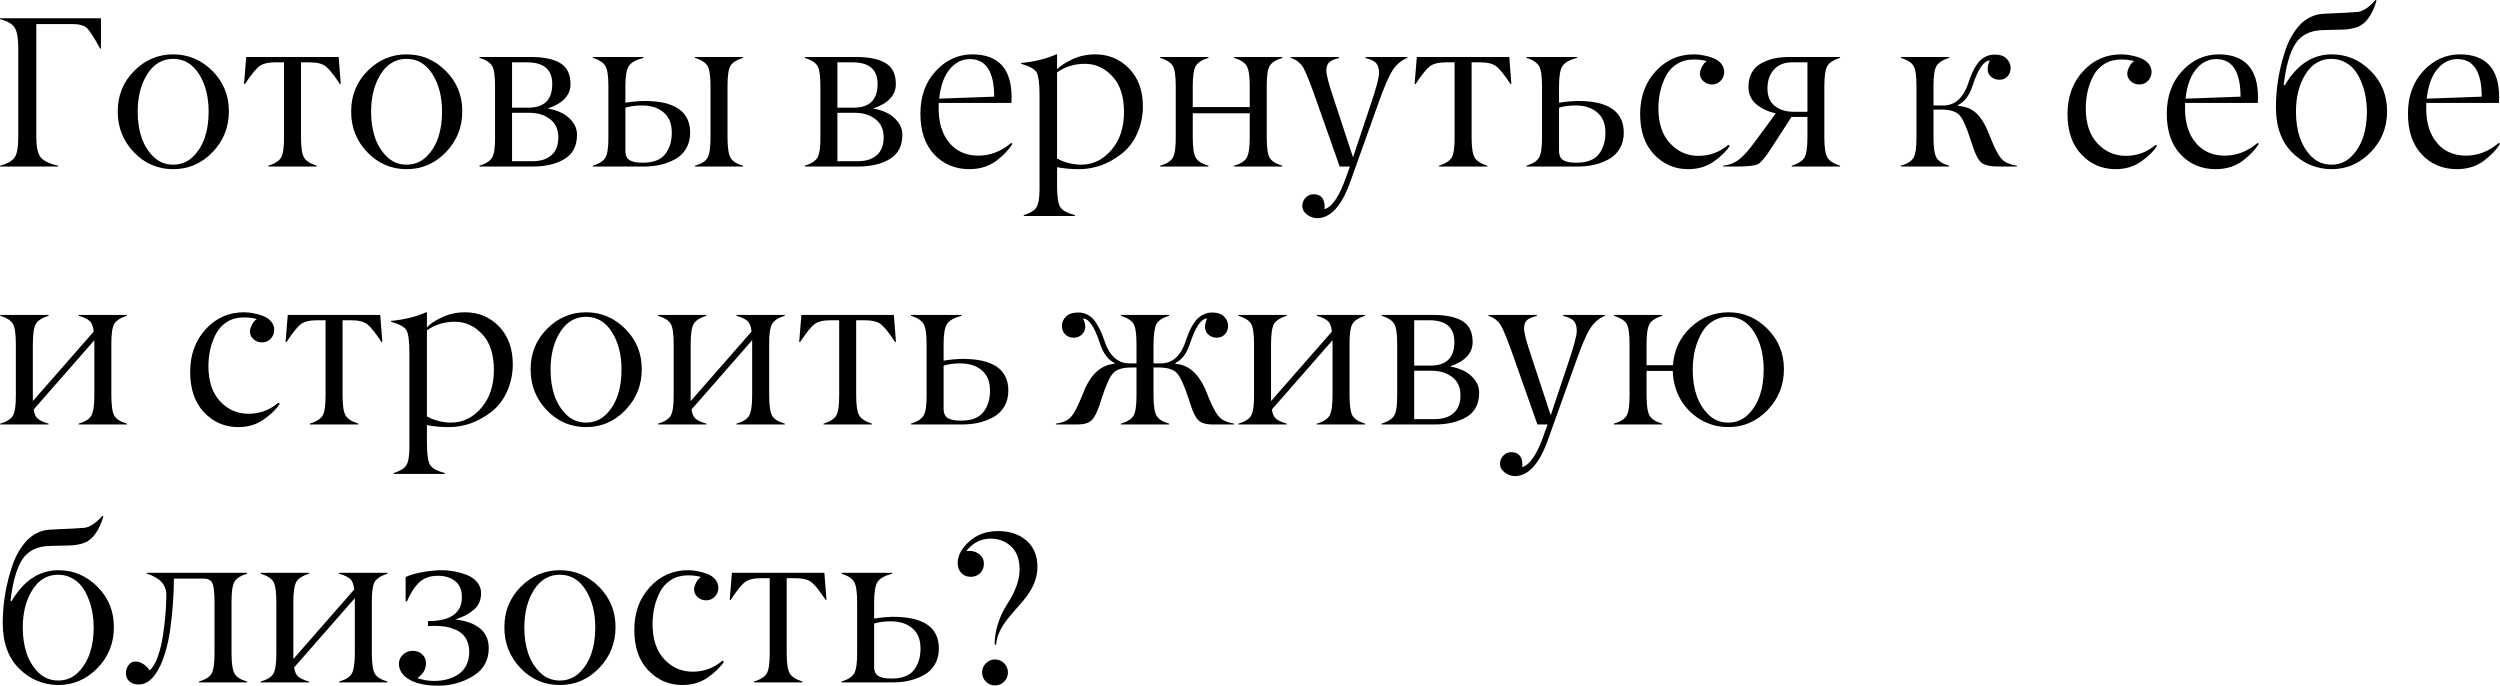
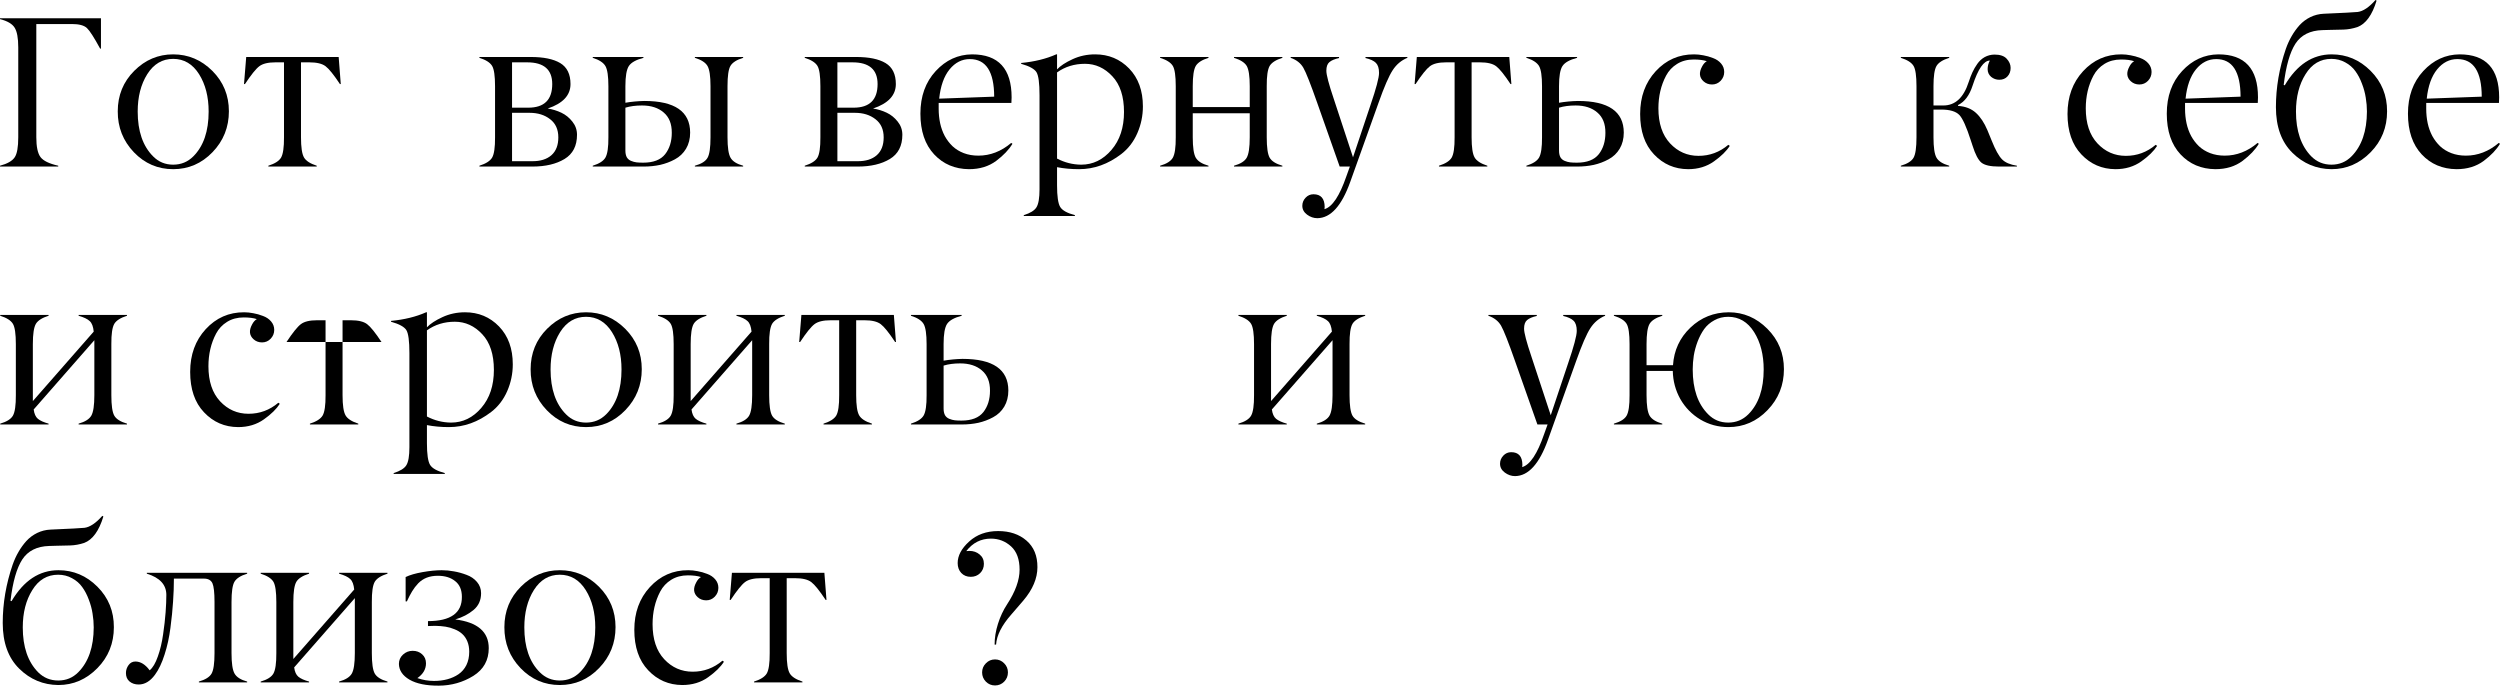
<svg xmlns="http://www.w3.org/2000/svg" viewBox="0 0 465.254 127.602" fill="none">
  <path d="M10.84 30.84V30.996H0V30.84C1.367 30.475 2.279 29.954 2.734 29.277C3.177 28.626 3.398 27.383 3.398 25.547V8.828C3.398 7.083 3.171 5.853 2.715 5.137C2.272 4.434 1.367 3.906 0 3.555V3.398H18.789V9.043H18.633C17.5 6.96 16.68 5.684 16.172 5.215C15.638 4.72 14.714 4.473 13.398 4.473H6.758V25.547C6.758 27.305 7.018 28.535 7.539 29.238C8.06 29.928 9.16 30.462 10.84 30.84Z" fill="black" />
  <path d="M28.496 29.102C29.512 30.13 30.755 30.645 32.226 30.645C33.698 30.645 34.948 30.13 35.976 29.102C37.878 27.201 38.828 24.421 38.828 20.762C38.828 18.014 38.236 15.697 37.051 13.809C35.853 11.908 34.245 10.957 32.226 10.957C30.208 10.957 28.6 11.908 27.402 13.809C26.217 15.697 25.625 18.014 25.625 20.762C25.625 24.408 26.582 27.188 28.496 29.102ZM42.598 20.703C42.598 23.672 41.582 26.211 39.551 28.32C37.52 30.43 35.078 31.484 32.226 31.484C29.375 31.484 26.94 30.436 24.922 28.34C22.904 26.23 21.901 23.691 21.914 20.723C21.914 17.741 22.936 15.228 24.98 13.184C27.025 11.139 29.44 10.117 32.226 10.117C35.026 10.117 37.454 11.139 39.512 13.184C41.569 15.241 42.598 17.747 42.598 20.703Z" fill="black" />
  <path d="M57.578 11.602H56.016V25.547C56.016 27.422 56.205 28.678 56.582 29.316C56.947 29.941 57.734 30.449 58.945 30.84V30.996H49.941V30.84C51.139 30.462 51.927 29.961 52.305 29.336C52.682 28.685 52.865 27.422 52.852 25.547V11.602H51.25C49.896 11.602 48.9 11.842 48.262 12.324C47.624 12.806 46.732 13.913 45.586 15.645H45.41L45.82 10.605H63.027L63.418 15.645H63.262C62.116 13.913 61.224 12.806 60.586 12.324C59.948 11.842 58.945 11.602 57.578 11.602Z" fill="black" />
-   <path d="M71.934 29.102C72.949 30.13 74.193 30.645 75.664 30.645C77.135 30.645 78.386 30.13 79.414 29.102C81.315 27.201 82.266 24.421 82.266 20.762C82.266 18.014 81.673 15.697 80.488 13.809C79.29 11.908 77.682 10.957 75.664 10.957C73.646 10.957 72.038 11.908 70.84 13.809C69.655 15.697 69.062 18.014 69.062 20.762C69.062 24.408 70.019 27.188 71.934 29.102ZM86.035 20.703C86.035 23.672 85.02 26.211 82.988 28.32C80.957 30.43 78.516 31.484 75.664 31.484C72.812 31.484 70.378 30.436 68.359 28.34C66.341 26.23 65.338 23.691 65.352 20.723C65.352 17.741 66.374 15.228 68.418 13.184C70.462 11.139 72.878 10.117 75.664 10.117C78.463 10.117 80.892 11.139 82.949 13.184C85.007 15.241 86.035 17.747 86.035 20.703Z" fill="black" />
  <path d="M99.102 30.996H89.219V30.84C90.417 30.462 91.205 29.961 91.582 29.336C91.96 28.685 92.142 27.422 92.129 25.547V16.035C92.129 14.134 91.947 12.878 91.582 12.266C91.205 11.641 90.417 11.139 89.219 10.762V10.605H98.77C101.165 10.605 102.995 10.983 104.258 11.738C105.534 12.507 106.172 13.809 106.172 15.645C106.172 17.728 104.759 19.245 101.934 20.195C102.832 20.339 103.678 20.599 104.473 20.977C105.267 21.354 105.95 21.908 106.523 22.637C107.096 23.353 107.383 24.167 107.383 25.078C107.383 27.148 106.608 28.652 105.059 29.59C103.509 30.527 101.524 30.996 99.102 30.996ZM95.293 11.602V20.039H98.301C101.283 20.039 102.773 18.574 102.773 15.645C102.773 12.949 101.217 11.602 98.105 11.602H95.293ZM95.293 20.996V30H99.023C100.56 30.013 101.758 29.642 102.617 28.887C103.477 28.132 103.906 27.025 103.906 25.566C103.906 24.095 103.399 22.969 102.383 22.187C101.367 21.393 100.098 20.996 98.574 20.996H95.293Z" fill="black" />
  <path d="M132.227 25.547V16.035C132.227 14.16 132.038 12.904 131.66 12.266C131.283 11.628 130.501 11.126 129.316 10.762V10.605H138.301V10.762C137.103 11.126 136.315 11.628 135.938 12.266C135.573 12.878 135.391 14.134 135.391 16.035V25.547C135.391 27.435 135.58 28.704 135.957 29.355C136.335 30.02 137.116 30.514 138.301 30.84V30.996H129.316V30.84C130.514 30.514 131.302 30.02 131.68 29.355C132.044 28.718 132.227 27.448 132.227 25.547ZM119.785 30.996H110.312V30.84C111.524 30.462 112.311 29.954 112.676 29.316C113.053 28.652 113.236 27.396 113.223 25.547V16.035C113.223 14.186 113.04 12.943 112.676 12.305C112.298 11.654 111.511 11.139 110.312 10.762V10.605H119.746V10.762C118.366 11.126 117.461 11.634 117.031 12.285C116.602 12.936 116.387 14.186 116.387 16.035V19.121C117.533 18.926 118.704 18.815 119.902 18.789C125.579 18.789 128.425 20.749 128.438 24.668C128.438 25.814 128.184 26.816 127.676 27.676C127.168 28.522 126.478 29.18 125.606 29.648C124.746 30.117 123.828 30.462 122.852 30.684C121.888 30.892 120.866 30.996 119.785 30.996ZM125.02 24.727C125.033 23.06 124.531 21.797 123.516 20.938C122.513 20.065 121.165 19.629 119.473 19.629C118.301 19.629 117.272 19.766 116.387 20.039V28.027C116.387 28.522 116.471 28.932 116.641 29.258C116.823 29.57 117.09 29.798 117.441 29.941C117.793 30.085 118.132 30.176 118.457 30.215C118.796 30.254 119.212 30.273 119.707 30.273C121.595 30.273 122.956 29.746 123.789 28.691C124.609 27.637 125.02 26.315 125.02 24.727Z" fill="black" />
  <path d="M159.649 30.996H149.766V30.84C150.964 30.462 151.751 29.961 152.129 29.336C152.507 28.685 152.689 27.422 152.676 25.547V16.035C152.676 14.134 152.494 12.878 152.129 12.266C151.751 11.641 150.964 11.139 149.766 10.762V10.605H159.316C161.712 10.605 163.542 10.983 164.805 11.738C166.081 12.507 166.719 13.809 166.719 15.645C166.719 17.728 165.306 19.245 162.481 20.195C163.379 20.339 164.225 20.599 165.019 20.977C165.814 21.354 166.497 21.908 167.07 22.637C167.643 23.353 167.93 24.167 167.93 25.078C167.93 27.148 167.155 28.652 165.605 29.59C164.056 30.527 162.07 30.996 159.649 30.996ZM155.84 11.602V20.039H158.848C161.829 20.039 163.32 18.574 163.32 15.645C163.32 12.949 161.764 11.602 158.652 11.602H155.84ZM155.84 20.996V30H159.57C161.107 30.013 162.305 29.642 163.164 28.887C164.023 28.132 164.453 27.025 164.453 25.566C164.453 24.095 163.945 22.969 162.93 22.187C161.914 21.393 160.645 20.996 159.121 20.996H155.84Z" fill="black" />
  <path d="M180.488 10.996C179.017 10.996 177.76 11.634 176.719 12.91C175.677 14.186 175.033 16.003 174.785 18.359L185.02 17.988C185.006 13.327 183.496 10.996 180.488 10.996ZM188.223 19.16H174.688V20.234C174.688 21.172 174.779 22.07 174.961 22.93C175.143 23.776 175.43 24.57 175.82 25.313C176.224 26.042 176.712 26.68 177.285 27.227C177.858 27.76 178.548 28.184 179.355 28.496C180.176 28.809 181.081 28.965 182.07 28.965C184.284 28.965 186.322 28.177 188.184 26.602L188.418 26.758C187.767 27.852 186.758 28.913 185.391 29.941C184.01 30.97 182.324 31.484 180.332 31.484C177.702 31.458 175.54 30.54 173.848 28.731C172.142 26.908 171.289 24.382 171.289 21.152C171.289 17.923 172.24 15.28 174.141 13.223C176.029 11.178 178.281 10.143 180.898 10.117C185.807 10.117 188.262 12.786 188.262 18.125C188.262 18.398 188.249 18.743 188.223 19.16Z" fill="black" />
  <path d="M207.012 14.199C205.567 12.65 203.867 11.875 201.914 11.875C199.948 11.875 198.216 12.409 196.719 13.477V29.512C198.138 30.254 199.635 30.632 201.211 30.645C203.398 30.645 205.273 29.733 206.836 27.91C208.399 26.1 209.18 23.743 209.18 20.84C209.18 17.949 208.457 15.736 207.012 14.199ZM196.719 31.113V34.473C196.719 36.53 196.914 37.878 197.305 38.516C197.695 39.154 198.607 39.662 200.039 40.039V40.195H190.527V40.039C191.738 39.662 192.526 39.173 192.891 38.574C193.268 37.962 193.457 36.849 193.457 35.234V17.715C193.457 15.475 193.268 14.049 192.891 13.437C192.513 12.826 191.562 12.305 190.039 11.875V11.719C192.513 11.484 194.688 10.951 196.563 10.117H196.719V12.91C197.344 12.246 198.307 11.615 199.609 11.016C200.898 10.417 202.298 10.117 203.809 10.117C206.322 10.117 208.431 10.996 210.137 12.754C211.842 14.525 212.695 16.875 212.695 19.805C212.695 21.536 212.35 23.197 211.66 24.785C210.97 26.374 209.974 27.669 208.672 28.672C206.224 30.547 203.607 31.484 200.82 31.484C199.362 31.484 197.995 31.361 196.719 31.113Z" fill="black" />
  <path d="M232.578 25.547V21.074H221.973V25.547C221.973 27.435 222.161 28.704 222.539 29.355C222.917 30.007 223.704 30.501 224.902 30.84V30.996H215.899V30.84C217.109 30.488 217.897 29.993 218.262 29.355C218.639 28.691 218.822 27.422 218.809 25.547V16.035C218.809 14.134 218.626 12.878 218.262 12.266C217.884 11.641 217.096 11.139 215.899 10.762V10.605H224.902V10.762C223.704 11.139 222.917 11.641 222.539 12.266C222.161 12.904 221.973 14.16 221.973 16.035V19.922H232.578V16.035C232.578 14.16 232.389 12.904 232.012 12.266C231.634 11.641 230.846 11.139 229.649 10.762V10.605H238.652V10.762C237.454 11.139 236.667 11.641 236.289 12.266C235.911 12.917 235.729 14.173 235.742 16.035V25.547C235.742 27.448 235.924 28.718 236.289 29.355C236.654 29.993 237.441 30.488 238.652 30.84V30.996H229.649V30.84C230.846 30.501 231.634 30.007 232.012 29.355C232.389 28.704 232.578 27.435 232.578 25.547Z" fill="black" />
  <path d="M240.195 10.762V10.605H249.199V10.801C248.379 10.983 247.78 11.237 247.402 11.563C247.025 11.875 246.836 12.409 246.836 13.164C246.836 13.932 247.292 15.664 248.203 18.359L251.797 29.277L255.04 19.59C256.107 16.465 256.642 14.46 256.642 13.574C256.642 12.715 256.444 12.09 256.055 11.699C255.665 11.309 255.02 11.009 254.121 10.801V10.605H261.914V10.762C260.782 11.23 259.87 11.999 259.18 13.066C258.476 14.134 257.591 16.178 256.524 19.199L251.29 33.828C249.687 38.32 247.643 40.58 245.156 40.606C244.479 40.606 243.841 40.384 243.242 39.941C242.656 39.499 242.363 38.952 242.363 38.301C242.363 37.728 242.565 37.227 242.969 36.797C243.372 36.367 243.861 36.152 244.434 36.152C245.814 36.152 246.51 36.94 246.523 38.516C246.523 38.659 246.51 38.795 246.484 38.926C247.943 38.509 249.303 36.465 250.567 32.793L251.212 30.996H249.316L245.156 19.199C243.919 15.671 243.053 13.477 242.559 12.617C242.064 11.758 241.276 11.139 240.195 10.762Z" fill="black" />
  <path d="M275.429 11.602H273.868V25.547C273.868 27.422 274.055 28.678 274.435 29.316C274.797 29.941 275.587 30.449 276.796 30.84V30.996H267.793V30.84C268.99 30.462 269.78 29.961 270.157 29.336C270.534 28.685 270.717 27.422 270.704 25.547V11.602H269.103C267.748 11.602 266.751 11.842 266.114 12.324C265.475 12.806 264.583 13.913 263.438 15.645H263.261L263.673 10.605H280.879L281.269 15.645H281.114C279.967 13.913 279.075 12.806 278.438 12.324C277.801 11.842 276.796 11.602 275.429 11.602Z" fill="black" />
  <path d="M293.535 30.996H284.062V30.84C285.274 30.462 286.061 29.954 286.426 29.316C286.803 28.652 286.986 27.396 286.973 25.547V16.035C286.973 14.186 286.791 12.943 286.426 12.305C286.049 11.654 285.262 11.139 284.062 10.762V10.605H293.497V10.762C292.115 11.126 291.211 11.634 290.781 12.285C290.351 12.936 290.137 14.186 290.137 16.035V19.121C291.283 18.926 292.455 18.815 293.652 18.789C299.329 18.789 302.175 20.749 302.188 24.668C302.188 25.814 301.933 26.816 301.426 27.676C300.918 28.522 300.229 29.18 299.357 29.648C298.497 30.117 297.578 30.462 296.601 30.684C295.639 30.892 294.617 30.996 293.535 30.996ZM298.769 24.727C298.782 23.06 298.282 21.797 297.265 20.938C296.263 20.065 294.917 19.629 293.222 19.629C292.051 19.629 291.021 19.766 290.137 20.039V28.027C290.137 28.522 290.221 28.932 290.391 29.258C290.574 29.57 290.839 29.798 291.191 29.941C291.543 30.085 291.881 30.176 292.208 30.215C292.545 30.254 292.963 30.273 293.457 30.273C295.346 30.273 296.706 29.746 297.54 28.691C298.36 27.637 298.769 26.315 298.769 24.727Z" fill="black" />
  <path d="M315.196 11.074C314.024 11.074 312.994 11.348 312.11 11.895C311.223 12.441 310.541 13.171 310.058 14.082C309.576 14.993 309.219 15.957 308.984 16.973C308.749 17.988 308.632 19.049 308.632 20.156C308.632 22.956 309.356 25.13 310.801 26.68C312.247 28.229 314.011 29.004 316.093 29.004C318.177 29.004 320.026 28.32 321.64 26.953L321.915 27.148C321.303 28.112 320.318 29.076 318.964 30.039C317.61 31.003 316.01 31.484 314.161 31.484C311.648 31.471 309.531 30.553 307.812 28.731C306.093 26.921 305.234 24.414 305.234 21.211C305.234 18.008 306.198 15.358 308.125 13.262C310.066 11.152 312.447 10.104 315.273 10.117C315.833 10.117 316.405 10.176 316.992 10.293C317.592 10.397 318.189 10.566 318.789 10.801C319.401 11.022 319.903 11.361 320.293 11.816C320.683 12.272 320.878 12.799 320.878 13.398C320.878 14.023 320.658 14.57 320.216 15.039C319.773 15.495 319.239 15.723 318.614 15.723C317.989 15.723 317.462 15.527 317.032 15.137C316.238 14.421 316.145 13.503 316.757 12.383C316.992 11.927 317.285 11.595 317.637 11.387C317.012 11.178 316.198 11.074 315.196 11.074Z" fill="black" />
-   <path d="M333.828 20.801H336.367V11.602H333.439C332.019 11.615 330.912 12.07 330.118 12.969C329.323 13.854 328.926 15.02 328.926 16.465C328.926 17.884 329.376 18.965 330.273 19.707C331.185 20.436 332.369 20.801 333.828 20.801ZM332.949 10.605H342.441V10.762C341.245 11.139 340.455 11.641 340.078 12.266C339.7 12.904 339.513 14.16 339.513 16.035V25.547C339.513 27.422 339.7 28.678 340.078 29.316C340.442 29.941 341.23 30.449 342.441 30.84V30.996H333.439V30.84C334.635 30.462 335.423 29.961 335.8 29.336C336.177 28.698 336.367 27.435 336.367 25.547V21.758H333.399L329.726 27.441C328.606 29.186 327.767 30.215 327.207 30.527C326.647 30.84 325.26 30.996 323.047 30.996H320.683V30.84C321.348 30.749 321.947 30.593 322.479 30.371C323.014 30.137 323.516 29.811 323.984 29.394C324.453 28.965 324.843 28.568 325.156 28.203C325.468 27.839 325.873 27.331 326.367 26.68L330.468 21.113C329.011 20.775 327.799 20.202 326.837 19.395C325.873 18.587 325.39 17.507 325.39 16.152C325.39 15.111 325.605 14.219 326.035 13.477C326.465 12.721 327.057 12.148 327.812 11.758C328.569 11.354 329.361 11.061 330.195 10.879C331.042 10.697 331.959 10.605 332.949 10.605Z" fill="black" />
  <path d="M356.661 25.547V16.035C356.661 14.134 356.479 12.878 356.114 12.266C355.737 11.641 354.947 11.139 353.75 10.762V10.605H362.753V10.762C361.556 11.139 360.769 11.641 360.392 12.266C360.012 12.904 359.825 14.16 359.825 16.035V19.629H361.661C363.873 19.629 365.449 18.164 366.386 15.234C366.609 14.557 366.836 13.965 367.071 13.457C367.306 12.936 367.611 12.409 367.988 11.875C368.365 11.341 368.822 10.924 369.355 10.625C369.902 10.326 370.509 10.169 371.171 10.156C372.213 10.156 372.968 10.41 373.437 10.918C373.932 11.439 374.18 12.012 374.18 12.637C374.18 13.275 373.985 13.802 373.595 14.219C373.215 14.635 372.708 14.844 372.071 14.844C371.498 14.844 370.989 14.661 370.547 14.297C370.117 13.919 369.902 13.444 369.902 12.871C369.902 12.324 370.039 11.79 370.312 11.27C369.192 11.27 368.125 12.819 367.108 15.918C366.524 17.741 365.619 18.952 364.395 19.551V19.707C365.762 19.798 366.868 20.228 367.715 20.996C368.56 21.764 369.277 22.845 369.864 24.238L370.664 26.191C371.341 27.884 371.978 29.036 372.578 29.648C373.165 30.248 374.09 30.645 375.351 30.84V30.996H371.993C370.417 30.996 369.33 30.749 368.73 30.254C368.145 29.759 367.603 28.724 367.108 27.148L366.778 26.152C365.969 23.626 365.254 22.038 364.63 21.387C363.977 20.723 362.858 20.391 361.269 20.391H359.825V25.547C359.825 27.435 360.012 28.704 360.392 29.355C360.769 30.007 361.556 30.501 362.753 30.84V30.996H353.75V30.84C354.96 30.488 355.749 29.993 356.114 29.355C356.479 28.718 356.661 27.448 356.661 25.547Z" fill="black" />
  <path d="M394.726 11.074C393.554 11.074 392.525 11.348 391.64 11.895C390.756 12.441 390.071 13.171 389.589 14.082C389.109 14.993 388.749 15.957 388.514 16.973C388.282 17.988 388.165 19.049 388.165 20.156C388.165 22.956 388.887 25.13 390.331 26.68C391.778 28.229 393.542 29.004 395.626 29.004C397.707 29.004 399.556 28.32 401.173 26.953L401.445 27.148C400.833 28.112 399.851 29.076 398.497 30.039C397.142 31.003 395.541 31.484 393.692 31.484C391.178 31.471 389.062 30.553 387.343 28.731C385.626 26.921 384.766 24.414 384.766 21.211C384.766 18.008 385.728 15.358 387.657 13.262C389.596 11.152 391.98 10.104 394.804 10.117C395.363 10.117 395.938 10.176 396.523 10.293C397.122 10.397 397.722 10.566 398.319 10.801C398.931 11.022 399.434 11.361 399.824 11.816C400.216 12.272 400.411 12.799 400.411 13.398C400.411 14.023 400.188 14.57 399.746 15.039C399.304 15.495 398.769 15.723 398.144 15.723C397.52 15.723 396.993 15.527 396.563 15.137C395.768 14.421 395.678 13.503 396.288 12.383C396.523 11.927 396.818 11.595 397.167 11.387C396.543 11.178 395.728 11.074 394.726 11.074Z" fill="black" />
  <path d="M412.442 10.996C410.97 10.996 409.713 11.634 408.671 12.91C407.629 14.186 406.985 16.003 406.737 18.359L416.972 17.988C416.959 13.327 415.45 10.996 412.442 10.996ZM420.175 19.16H406.64V20.234C406.64 21.172 406.732 22.07 406.915 22.93C407.097 23.776 407.382 24.57 407.774 25.313C408.177 26.042 408.666 26.68 409.239 27.227C409.811 27.76 410.5 28.184 411.307 28.496C412.13 28.809 413.034 28.965 414.024 28.965C416.237 28.965 418.274 28.177 420.138 26.602L420.37 26.758C419.72 27.852 418.711 28.913 417.344 29.941C415.962 30.97 414.278 31.484 412.284 31.484C409.656 31.458 407.494 30.54 405.8 28.731C404.096 26.908 403.242 24.382 403.242 21.152C403.242 17.923 404.194 15.28 406.093 13.223C407.982 11.178 410.236 10.143 412.852 10.117C417.762 10.117 420.215 12.786 420.215 18.125C420.215 18.398 420.203 18.743 420.175 19.16Z" fill="black" />
  <path d="M430.137 29.102C431.164 30.13 432.416 30.645 433.885 30.645C435.357 30.645 436.602 30.13 437.616 29.102C439.518 27.188 440.475 24.408 440.49 20.762C440.49 19.915 440.417 19.062 440.275 18.203C440.142 17.331 439.91 16.458 439.57 15.586C439.245 14.701 438.835 13.919 438.341 13.242C437.858 12.565 437.226 12.018 436.444 11.602C435.677 11.172 434.818 10.957 433.868 10.957C431.837 10.957 430.235 11.908 429.063 13.809C427.879 15.697 427.284 18.014 427.284 20.762C427.284 24.382 428.236 27.161 430.137 29.102ZM433.925 10.117C436.712 10.117 439.128 11.139 441.172 13.184C443.228 15.241 444.253 17.754 444.238 20.723C444.238 23.717 443.216 26.257 441.172 28.34C439.115 30.436 436.692 31.484 433.905 31.484C431.094 31.458 428.671 30.449 426.642 28.457C424.583 26.439 423.553 23.6 423.553 19.941C423.553 16.283 424.173 12.656 425.41 9.063C425.71 8.216 426.067 7.435 426.484 6.719C426.902 5.99 427.389 5.312 427.949 4.687C428.523 4.063 429.193 3.561 429.96 3.184C430.742 2.806 431.569 2.598 432.441 2.559C436.062 2.402 438.171 2.292 438.77 2.227C439.785 2.096 440.892 1.354 442.089 0L442.286 0.117C441.464 2.813 440.275 4.453 438.71 5.039C437.838 5.326 436.974 5.482 436.114 5.508C435.267 5.521 434.408 5.54 433.536 5.566C432.664 5.592 432.219 5.605 432.206 5.605C429.915 5.671 428.241 6.51 427.187 8.125C426.147 9.74 425.417 12.298 425 15.801L425.195 15.879C427.461 12.038 430.37 10.117 433.925 10.117Z" fill="black" />
  <path d="M457.323 10.996C455.854 10.996 454.597 11.634 453.555 12.91C452.513 14.186 451.868 16.003 451.621 18.359L461.856 17.988C461.843 13.327 460.332 10.996 457.323 10.996ZM465.059 19.16H451.524V20.234C451.524 21.172 451.614 22.07 451.796 22.93C451.978 23.776 452.266 24.57 452.656 25.313C453.06 26.042 453.548 26.68 454.122 27.227C454.694 27.76 455.384 28.184 456.191 28.496C457.011 28.809 457.918 28.965 458.907 28.965C461.119 28.965 463.158 28.177 465.019 26.602L465.254 26.758C464.602 27.852 463.595 28.913 462.226 29.941C460.846 30.97 459.16 31.484 457.168 31.484C454.537 31.458 452.376 30.54 450.684 28.731C448.978 26.908 448.125 24.382 448.125 21.152C448.125 17.923 449.075 15.28 450.976 13.223C452.865 11.178 455.117 10.143 457.735 10.117C462.643 10.117 465.096 12.786 465.096 18.125C465.096 18.398 465.084 18.743 465.059 19.16Z" fill="black" />
  <path d="M17.559 73.547V63.313L6.27 76.203C6.374 77.011 6.634 77.59 7.051 77.942C7.48 78.293 8.145 78.592 9.043 78.84V78.996H0.039V78.84C1.25 78.488 2.038 77.993 2.402 77.356C2.78 76.691 2.962 75.422 2.949 73.547V64.035C2.949 62.134 2.767 60.878 2.402 60.266C2.025 59.641 1.237 59.139 0.039 58.762V58.606H9.043V58.762C7.845 59.139 7.057 59.641 6.68 60.266C6.302 60.904 6.113 62.16 6.113 64.035V74.641L17.441 61.711C17.35 60.773 17.103 60.122 16.699 59.758C16.309 59.38 15.618 59.048 14.629 58.762V58.606H23.633V58.762C22.435 59.139 21.647 59.641 21.27 60.266C20.892 60.917 20.71 62.173 20.723 64.035V73.547C20.723 75.448 20.905 76.717 21.27 77.356C21.634 77.993 22.422 78.488 23.633 78.84V78.996H14.629V78.84C15.827 78.501 16.615 78.006 16.992 77.356C17.37 76.704 17.559 75.435 17.559 73.547Z" fill="black" />
  <path d="M45.352 59.074C44.18 59.074 43.151 59.348 42.266 59.895C41.38 60.442 40.697 61.171 40.215 62.082C39.733 62.993 39.375 63.957 39.141 64.973C38.906 65.988 38.789 67.05 38.789 68.156C38.789 70.956 39.512 73.13 40.957 74.68C42.402 76.229 44.167 77.004 46.25 77.004C48.333 77.004 50.182 76.32 51.797 74.953L52.07 75.149C51.458 76.112 50.475 77.075 49.121 78.039C47.767 79.003 46.165 79.484 44.316 79.484C41.803 79.471 39.688 78.553 37.969 76.73C36.25 74.921 35.391 72.414 35.391 69.211C35.391 66.008 36.354 63.358 38.281 61.262C40.221 59.152 42.604 58.104 45.43 58.117C45.99 58.117 46.563 58.176 47.149 58.293C47.747 58.397 48.346 58.567 48.945 58.801C49.557 59.022 50.059 59.361 50.449 59.816C50.84 60.272 51.035 60.8 51.035 61.399C51.035 62.023 50.814 62.57 50.371 63.039C49.928 63.495 49.395 63.723 48.769 63.723C48.145 63.723 47.617 63.527 47.188 63.137C46.393 62.42 46.302 61.503 46.914 60.383C47.149 59.927 47.441 59.595 47.793 59.387C47.168 59.178 46.354 59.074 45.352 59.074Z" fill="black" />
-   <path d="M65.312 59.601H63.75V73.547C63.75 75.422 63.939 76.678 64.316 77.316C64.681 77.942 65.469 78.449 66.68 78.84V78.996H57.676V78.84C58.874 78.462 59.661 77.961 60.039 77.336C60.417 76.685 60.599 75.422 60.586 73.547V59.601H58.984C57.63 59.601 56.634 59.842 55.996 60.324C55.358 60.806 54.466 61.913 53.32 63.645H53.145L53.555 58.606H70.762L71.152 63.645H70.996C69.85 61.913 68.958 60.806 68.32 60.324C67.682 59.842 66.68 59.601 65.312 59.601Z" fill="black" />
+   <path d="M65.312 59.601H63.75V73.547C63.75 75.422 63.939 76.678 64.316 77.316C64.681 77.942 65.469 78.449 66.68 78.84V78.996H57.676V78.84C58.874 78.462 59.661 77.961 60.039 77.336C60.417 76.685 60.599 75.422 60.586 73.547V59.601H58.984C57.63 59.601 56.634 59.842 55.996 60.324C55.358 60.806 54.466 61.913 53.32 63.645H53.145H70.762L71.152 63.645H70.996C69.85 61.913 68.958 60.806 68.32 60.324C67.682 59.842 66.68 59.601 65.312 59.601Z" fill="black" />
  <path d="M89.746 62.199C88.301 60.65 86.601 59.875 84.648 59.875C82.682 59.875 80.95 60.409 79.453 61.476V77.512C80.872 78.254 82.37 78.631 83.945 78.645C86.133 78.645 88.008 77.733 89.57 75.91C91.133 74.1 91.914 71.744 91.914 68.84C91.914 65.949 91.192 63.736 89.746 62.199ZM79.453 79.113V82.473C79.453 84.53 79.648 85.878 80.039 86.516C80.43 87.154 81.341 87.661 82.773 88.039V88.195H73.262V88.039C74.473 87.661 75.26 87.173 75.625 86.574C76.003 85.962 76.191 84.849 76.191 83.234V65.715C76.191 63.475 76.003 62.049 75.625 61.438C75.247 60.826 74.297 60.305 72.774 59.875V59.719C75.247 59.484 77.422 58.951 79.297 58.117H79.453V60.91C80.078 60.246 81.042 59.614 82.344 59.016C83.633 58.417 85.033 58.117 86.543 58.117C89.056 58.117 91.165 58.996 92.871 60.754C94.577 62.525 95.43 64.875 95.43 67.805C95.43 69.536 95.085 71.197 94.395 72.785C93.704 74.374 92.708 75.669 91.406 76.672C88.958 78.547 86.341 79.484 83.555 79.484C82.096 79.484 80.729 79.361 79.453 79.113Z" fill="black" />
  <path d="M105.332 77.101C106.348 78.13 107.591 78.645 109.063 78.645C110.534 78.645 111.784 78.13 112.813 77.101C114.714 75.2 115.664 72.421 115.664 68.762C115.664 66.014 115.072 63.697 113.887 61.809C112.689 59.908 111.081 58.957 109.063 58.957C107.044 58.957 105.436 59.908 104.238 61.809C103.053 63.697 102.461 66.014 102.461 68.762C102.461 72.407 103.418 75.187 105.332 77.101ZM119.434 68.703C119.434 71.672 118.418 74.211 116.387 76.32C114.356 78.43 111.914 79.484 109.063 79.484C106.211 79.484 103.776 78.436 101.758 76.34C99.739 74.23 98.737 71.691 98.75 68.723C98.75 65.741 99.772 63.228 101.816 61.184C103.861 59.139 106.276 58.117 109.063 58.117C111.862 58.117 114.29 59.139 116.348 61.184C118.405 63.241 119.434 65.747 119.434 68.703Z" fill="black" />
  <path d="M139.98 73.547V63.313L128.691 76.203C128.796 77.011 129.056 77.59 129.473 77.942C129.902 78.293 130.566 78.592 131.465 78.84V78.996H122.461V78.84C123.672 78.488 124.46 77.993 124.824 77.356C125.202 76.691 125.384 75.422 125.371 73.547V64.035C125.371 62.134 125.189 60.878 124.824 60.266C124.447 59.641 123.659 59.139 122.461 58.762V58.606H131.465V58.762C130.267 59.139 129.479 59.641 129.101 60.266C128.724 60.904 128.535 62.16 128.535 64.035V74.641L139.863 61.711C139.772 60.773 139.525 60.122 139.121 59.758C138.73 59.38 138.04 59.048 137.051 58.762V58.606H146.055V58.762C144.857 59.139 144.069 59.641 143.691 60.266C143.314 60.917 143.132 62.173 143.145 64.035V73.547C143.145 75.448 143.327 76.717 143.691 77.356C144.056 77.993 144.844 78.488 146.055 78.84V78.996H137.051V78.84C138.249 78.501 139.036 78.006 139.414 77.356C139.792 76.704 139.98 75.435 139.98 73.547Z" fill="black" />
  <path d="M160.898 59.601H159.336V73.547C159.336 75.422 159.525 76.678 159.902 77.316C160.267 77.942 161.055 78.449 162.266 78.84V78.996H153.262V78.84C154.46 78.462 155.247 77.961 155.625 77.336C156.003 76.685 156.185 75.422 156.172 73.547V59.601H154.57C153.216 59.601 152.22 59.842 151.582 60.324C150.944 60.806 150.052 61.913 148.906 63.645H148.731L149.141 58.606H166.348L166.738 63.645H166.582C165.436 61.913 164.544 60.806 163.906 60.324C163.268 59.842 162.266 59.601 160.898 59.601Z" fill="black" />
  <path d="M179.004 78.996H169.531V78.84C170.742 78.462 171.53 77.955 171.895 77.316C172.272 76.652 172.455 75.396 172.441 73.547V64.035C172.441 62.186 172.259 60.943 171.895 60.305C171.517 59.654 170.729 59.139 169.531 58.762V58.606H178.965V58.762C177.585 59.126 176.68 59.634 176.25 60.285C175.82 60.936 175.605 62.186 175.605 64.035V67.121C176.751 66.926 177.923 66.815 179.121 66.789C184.798 66.789 187.643 68.749 187.656 72.668C187.656 73.814 187.402 74.816 186.895 75.676C186.387 76.522 185.697 77.18 184.824 77.648C183.965 78.117 183.047 78.462 182.07 78.684C181.107 78.892 180.085 78.996 179.004 78.996ZM184.238 72.727C184.251 71.06 183.75 69.797 182.734 68.938C181.732 68.065 180.384 67.629 178.691 67.629C177.52 67.629 176.491 67.766 175.605 68.039V76.027C175.605 76.522 175.69 76.932 175.859 77.258C176.042 77.57 176.308 77.798 176.66 77.942C177.012 78.085 177.35 78.176 177.676 78.215C178.014 78.254 178.431 78.273 178.926 78.273C180.814 78.273 182.174 77.746 183.008 76.691C183.828 75.637 184.238 74.315 184.238 72.727Z" fill="black" />
-   <path d="M210.195 67.629H211.504V64.035C211.504 62.134 211.322 60.878 210.957 60.266C210.579 59.641 209.792 59.139 208.594 58.762V58.606H217.578V58.762C216.393 59.126 215.612 59.628 215.234 60.266C214.883 60.865 214.694 62.121 214.668 64.035V67.629H216.035C218.262 67.629 219.831 66.164 220.742 63.234C220.924 62.701 221.1 62.232 221.269 61.828C221.439 61.412 221.667 60.969 221.953 60.5C222.24 60.018 222.539 59.621 222.852 59.309C223.177 58.983 223.568 58.716 224.024 58.508C224.492 58.286 224.993 58.169 225.527 58.156C226.556 58.156 227.318 58.41 227.812 58.918C228.307 59.439 228.555 60.012 228.555 60.637C228.555 61.275 228.353 61.802 227.949 62.219C227.559 62.635 227.051 62.844 226.426 62.844C225.853 62.844 225.345 62.661 224.902 62.297C224.473 61.919 224.258 61.444 224.258 60.871C224.258 60.324 224.395 59.79 224.668 59.27C223.548 59.27 222.481 60.819 221.465 63.918C220.879 65.741 219.974 66.952 218.75 67.551V67.707C221.068 67.863 222.891 69.374 224.219 72.238L225.019 74.192C225.71 75.884 226.354 77.037 226.953 77.648C227.552 78.247 228.47 78.645 229.707 78.84V78.996H225.547C224.388 78.983 223.542 78.716 223.008 78.195C222.5 77.7 221.999 76.685 221.504 75.149L221.192 74.152C220.371 71.652 219.635 70.064 218.984 69.387C218.333 68.723 217.214 68.391 215.625 68.391H214.668V73.547C214.668 75.435 214.857 76.704 215.234 77.356C215.612 78.019 216.393 78.514 217.578 78.84V78.996H208.594V78.84C209.805 78.488 210.592 77.993 210.957 77.356C211.335 76.691 211.517 75.422 211.504 73.547V68.391H210.586C208.971 68.391 207.845 68.723 207.207 69.387C206.543 70.077 205.814 71.665 205.02 74.152L204.707 75.149C204.199 76.685 203.685 77.7 203.164 78.195C202.63 78.716 201.784 78.983 200.625 78.996H196.504V78.84C197.767 78.658 198.678 78.267 199.238 77.668C199.824 77.043 200.462 75.884 201.152 74.192L201.953 72.238C203.281 69.387 205.104 67.876 207.422 67.707V67.551C206.198 66.952 205.293 65.741 204.707 63.918C203.692 60.819 202.637 59.27 201.543 59.27C202.181 60.519 202.109 61.516 201.328 62.258C200.924 62.648 200.41 62.844 199.785 62.844C199.16 62.844 198.639 62.635 198.223 62.219C197.819 61.789 197.617 61.262 197.617 60.637C197.617 59.999 197.871 59.426 198.379 58.918C198.887 58.41 199.648 58.156 200.664 58.156C201.328 58.156 201.927 58.306 202.461 58.606C203.008 58.905 203.47 59.328 203.848 59.875C204.225 60.422 204.531 60.956 204.766 61.476C205.013 61.984 205.247 62.57 205.469 63.234C206.406 66.164 207.982 67.629 210.195 67.629Z" fill="black" />
  <path d="M247.988 73.547V63.313L236.699 76.203C236.803 77.011 237.064 77.59 237.48 77.942C237.91 78.293 238.574 78.592 239.473 78.84V78.996H230.469V78.84C231.68 78.488 232.468 77.993 232.832 77.356C233.21 76.691 233.392 75.422 233.379 73.547V64.035C233.379 62.134 233.197 60.878 232.832 60.266C232.455 59.641 231.667 59.139 230.469 58.762V58.606H239.473V58.762C238.275 59.139 237.487 59.641 237.109 60.266C236.732 60.904 236.543 62.16 236.543 64.035V74.641L247.871 61.711C247.78 60.773 247.533 60.122 247.129 59.758C246.738 59.38 246.048 59.048 245.059 58.762V58.606H254.063V58.762C252.864 59.139 252.077 59.641 251.699 60.266C251.322 60.917 251.14 62.173 251.152 64.035V73.547C251.152 75.448 251.335 76.717 251.699 77.356C252.064 77.993 252.851 78.488 254.063 78.84V78.996H245.059V78.84C246.256 78.501 247.044 78.006 247.422 77.356C247.799 76.704 247.988 75.435 247.988 73.547Z" fill="black" />
-   <path d="M266.991 78.996H257.109V78.84C258.308 78.462 259.095 77.961 259.473 77.336C259.85 76.685 260.032 75.422 260.02 73.547V64.035C260.02 62.134 259.838 60.878 259.473 60.266C259.095 59.641 258.308 59.139 257.109 58.762V58.606H266.659C269.055 58.606 270.884 58.983 272.149 59.738C273.425 60.506 274.063 61.809 274.063 63.645C274.063 65.728 272.651 67.245 269.825 68.195C270.722 68.339 271.569 68.599 272.363 68.977C273.158 69.354 273.84 69.908 274.415 70.637C274.987 71.353 275.274 72.167 275.274 73.078C275.274 75.149 274.5 76.652 272.948 77.59C271.399 78.527 269.415 78.996 266.991 78.996ZM263.183 59.601V68.039H266.192C269.173 68.039 270.664 66.574 270.664 63.645C270.664 60.949 269.108 59.601 265.997 59.601H263.183ZM263.183 68.996V78H266.914C268.451 78.013 269.647 77.642 270.507 76.887C271.366 76.131 271.796 75.025 271.796 73.566C271.796 72.095 271.289 70.969 270.275 70.188C269.258 69.393 267.988 68.996 266.464 68.996H263.183Z" fill="black" />
  <path d="M276.991 58.762V58.606H285.996V58.801C285.177 58.983 284.577 59.237 284.2 59.562C283.822 59.875 283.632 60.409 283.632 61.164C283.632 61.932 284.09 63.664 284.999 66.359L288.595 77.277L291.836 67.59C292.903 64.465 293.437 62.46 293.437 61.574C293.437 60.715 293.242 60.09 292.853 59.699C292.46 59.309 291.816 59.009 290.919 58.801V58.606H298.712V58.762C297.578 59.23 296.666 59.999 295.976 61.066C295.274 62.134 294.387 64.178 293.32 67.199L288.085 81.828C286.483 86.32 284.44 88.579 281.953 88.605C281.276 88.605 280.639 88.384 280.039 87.941C279.452 87.499 279.16 86.952 279.16 86.301C279.16 85.728 279.362 85.227 279.765 84.797C280.169 84.367 280.657 84.152 281.231 84.152C282.611 84.152 283.308 84.94 283.32 86.516C283.32 86.659 283.308 86.796 283.28 86.926C284.739 86.509 286.101 84.465 287.363 80.793L288.008 78.996H286.114L281.953 67.199C280.717 63.671 279.849 61.476 279.355 60.617C278.86 59.758 278.073 59.139 276.991 58.762Z" fill="black" />
  <path d="M317.892 77.101C318.906 78.13 320.151 78.645 321.62 78.645C323.092 78.645 324.343 78.13 325.37 77.101C327.272 75.2 328.224 72.421 328.224 68.762C328.224 66.014 327.629 63.697 326.445 61.809C325.248 59.908 323.639 58.957 321.62 58.957C320.67 58.957 319.811 59.172 319.044 59.601C318.274 60.018 317.642 60.565 317.147 61.242C316.668 61.919 316.258 62.701 315.918 63.586C315.593 64.458 315.358 65.324 315.216 66.183C315.086 67.043 315.018 67.902 315.018 68.762C315.018 72.407 315.975 75.187 317.892 77.101ZM331.992 68.703C331.992 71.672 330.977 74.211 328.946 76.32C326.915 78.43 324.486 79.484 321.66 79.484C319.773 79.484 318.034 79.016 316.445 78.078C314.871 77.128 313.627 75.858 312.715 74.269C311.818 72.668 311.348 70.923 311.308 69.035H306.425V73.547C306.425 75.435 306.615 76.704 306.993 77.356C307.37 78.006 308.157 78.501 309.356 78.84V78.996H300.351V78.84C301.563 78.488 302.35 77.993 302.715 77.356C303.092 76.691 303.275 75.422 303.262 73.547V64.035C303.262 62.134 303.08 60.878 302.715 60.266C302.338 59.641 301.55 59.139 300.351 58.762V58.606H309.356V58.762C308.157 59.139 307.37 59.641 306.993 60.266C306.615 60.904 306.425 62.16 306.425 64.035V67.961H311.348C311.53 65.188 312.61 62.857 314.589 60.969C316.57 59.081 318.946 58.13 321.72 58.117C324.466 58.117 326.862 59.139 328.906 61.184C330.962 63.241 331.992 65.747 331.992 68.703Z" fill="black" />
  <path d="M7.09 125.102C8.118 126.13 9.368 126.645 10.84 126.645C12.311 126.645 13.555 126.13 14.57 125.102C16.471 123.188 17.428 120.408 17.441 116.762C17.441 115.915 17.37 115.062 17.227 114.203C17.096 113.331 16.862 112.458 16.523 111.586C16.198 110.7 15.788 109.919 15.293 109.242C14.811 108.565 14.18 108.018 13.398 107.602C12.63 107.172 11.771 106.957 10.82 106.957C8.789 106.957 7.187 107.908 6.016 109.809C4.831 111.697 4.238 114.014 4.238 116.762C4.238 120.382 5.189 123.161 7.09 125.102ZM10.879 106.117C13.665 106.117 16.081 107.139 18.125 109.183C20.182 111.241 21.204 113.754 21.191 116.723C21.191 119.717 20.169 122.257 18.125 124.34C16.068 126.436 13.646 127.484 10.859 127.484C8.047 127.458 5.625 126.449 3.594 124.457C1.536 122.439 0.508 119.6 0.508 115.941C0.508 112.283 1.126 108.656 2.363 105.062C2.663 104.216 3.021 103.435 3.438 102.719C3.854 101.99 4.342 101.312 4.902 100.687C5.475 100.063 6.146 99.561 6.914 99.184C7.695 98.806 8.522 98.598 9.395 98.559C13.014 98.402 15.124 98.292 15.723 98.227C16.738 98.096 17.845 97.354 19.043 96L19.238 96.117C18.418 98.812 17.227 100.453 15.664 101.039C14.792 101.325 13.926 101.482 13.066 101.508C12.22 101.521 11.361 101.54 10.488 101.567C9.616 101.593 9.173 101.606 9.16 101.606C6.868 101.67 5.195 102.511 4.141 104.125C3.099 105.74 2.37 108.298 1.953 111.801L2.148 111.879C4.414 108.038 7.324 106.117 10.879 106.117Z" fill="black" />
  <path d="M37.969 107.68H32.363C32.363 109.073 32.311 110.505 32.207 111.977C32.116 113.448 31.953 115.069 31.719 116.84C31.497 118.598 31.133 120.258 30.625 121.82C30.13 123.383 29.531 124.639 28.828 125.59C27.943 126.788 26.934 127.387 25.801 127.387C25.124 127.387 24.557 127.198 24.102 126.82C23.659 126.443 23.438 125.922 23.438 125.258C23.438 124.711 23.6 124.216 23.926 123.774C24.251 123.331 24.674 123.109 25.195 123.109C26.159 123.109 27.044 123.656 27.852 124.75C28.437 124.268 28.945 123.409 29.375 122.172C29.818 120.935 30.143 119.568 30.351 118.07C30.573 116.573 30.729 115.206 30.82 113.969C30.911 112.732 30.957 111.644 30.957 110.707C30.957 108.819 29.746 107.504 27.324 106.762V106.605H45.996V106.762C44.798 107.126 44.01 107.628 43.633 108.266C43.268 108.878 43.086 110.134 43.086 112.035V121.547C43.086 123.435 43.275 124.705 43.652 125.355C44.03 126.02 44.811 126.514 45.996 126.84V126.996H37.012V126.84C38.223 126.488 39.01 125.994 39.375 125.355C39.739 124.718 39.922 123.448 39.922 121.547V112.035C39.922 110.29 39.792 109.125 39.531 108.539C39.258 107.966 38.737 107.68 37.969 107.68Z" fill="black" />
  <path d="M66.035 121.547V111.313L54.746 124.203C54.85 125.01 55.111 125.59 55.527 125.941C55.957 126.293 56.621 126.593 57.52 126.84V126.996H48.516V126.84C49.726 126.488 50.514 125.994 50.879 125.355C51.256 124.691 51.439 123.422 51.426 121.547V112.035C51.426 110.134 51.243 108.878 50.879 108.266C50.501 107.641 49.713 107.139 48.516 106.762V106.605H57.52V106.762C56.322 107.139 55.534 107.641 55.156 108.266C54.779 108.904 54.59 110.16 54.59 112.035V122.641L65.918 109.711C65.827 108.773 65.579 108.122 65.176 107.758C64.785 107.38 64.095 107.048 63.105 106.762V106.605H72.109V106.762C70.911 107.139 70.124 107.641 69.746 108.266C69.369 108.917 69.186 110.173 69.199 112.035V121.547C69.199 123.448 69.382 124.718 69.746 125.355C70.111 125.994 70.898 126.488 72.109 126.84V126.996H63.105V126.84C64.303 126.501 65.091 126.007 65.469 125.355C65.846 124.705 66.035 123.435 66.035 121.547Z" fill="black" />
  <path d="M82.207 106.117C82.949 106.117 83.704 106.189 84.473 106.332C85.241 106.462 86.022 106.677 86.816 106.977C87.611 107.263 88.262 107.706 88.77 108.305C89.277 108.904 89.531 109.6 89.531 110.395C89.531 111.697 89.062 112.738 88.125 113.519C87.187 114.301 86.055 114.887 84.727 115.277C88.88 115.798 90.957 117.582 90.957 120.629C90.957 122.869 90 124.587 88.086 125.785C86.146 126.983 84.01 127.589 81.68 127.602C79.336 127.614 77.513 127.243 76.211 126.488C74.922 125.733 74.264 124.757 74.238 123.559C74.238 122.869 74.492 122.289 75 121.82C75.508 121.352 76.107 121.117 76.797 121.117C77.5 121.117 78.086 121.332 78.555 121.762C79.036 122.191 79.277 122.751 79.277 123.441C79.277 124.535 78.744 125.453 77.676 126.195C78.678 126.547 79.707 126.723 80.762 126.723C81.66 126.723 82.494 126.619 83.262 126.41C84.03 126.202 84.72 125.889 85.332 125.473C85.957 125.043 86.445 124.477 86.797 123.774C87.148 123.057 87.324 122.23 87.324 121.293C87.324 120.564 87.207 119.919 86.973 119.359C86.738 118.799 86.426 118.344 86.035 117.992C85.644 117.628 85.169 117.335 84.609 117.113C84.063 116.879 83.496 116.716 82.91 116.625C82.324 116.534 81.686 116.482 80.996 116.469C80.514 116.469 80.065 116.482 79.648 116.508V115.59C81.758 115.59 83.34 115.212 84.395 114.457C85.449 113.702 85.97 112.575 85.957 111.078C85.957 109.776 85.54 108.799 84.707 108.149C83.887 107.484 82.812 107.152 81.484 107.152C80.716 107.152 80.026 107.27 79.414 107.504C78.815 107.738 78.288 108.09 77.832 108.559C77.389 109.027 77.012 109.522 76.699 110.043C76.387 110.551 76.061 111.176 75.723 111.918H75.488V107.387C76.269 107.009 77.324 106.703 78.652 106.469C79.993 106.234 81.178 106.117 82.207 106.117Z" fill="black" />
  <path d="M100.449 125.102C101.465 126.13 102.708 126.645 104.18 126.645C105.651 126.645 106.901 126.13 107.93 125.102C109.831 123.201 110.781 120.421 110.781 116.762C110.781 114.014 110.189 111.697 109.004 109.809C107.806 107.908 106.198 106.957 104.18 106.957C102.161 106.957 100.553 107.908 99.355 109.809C98.171 111.697 97.578 114.014 97.578 116.762C97.578 120.408 98.535 123.188 100.449 125.102ZM114.551 116.703C114.551 119.672 113.535 122.211 111.504 124.32C109.473 126.43 107.031 127.484 104.18 127.484C101.328 127.484 98.893 126.436 96.875 124.34C94.857 122.23 93.854 119.691 93.867 116.723C93.867 113.741 94.889 111.228 96.933 109.183C98.978 107.139 101.393 106.117 104.18 106.117C106.979 106.117 109.408 107.139 111.465 109.183C113.522 111.241 114.551 113.747 114.551 116.703Z" fill="black" />
  <path d="M128.008 107.074C126.836 107.074 125.807 107.348 124.922 107.894C124.036 108.441 123.353 109.171 122.871 110.082C122.389 110.994 122.031 111.957 121.797 112.973C121.562 113.988 121.445 115.049 121.445 116.156C121.445 118.956 122.168 121.13 123.613 122.68C125.059 124.229 126.823 125.004 128.906 125.004C130.989 125.004 132.838 124.32 134.453 122.953L134.726 123.148C134.115 124.112 133.132 125.076 131.777 126.039C130.423 127.003 128.822 127.484 126.973 127.484C124.46 127.471 122.344 126.553 120.625 124.731C118.906 122.92 118.047 120.414 118.047 117.211C118.047 114.008 119.01 111.358 120.938 109.262C122.878 107.152 125.26 106.104 128.086 106.117C128.646 106.117 129.219 106.176 129.805 106.293C130.404 106.397 131.003 106.566 131.602 106.801C132.214 107.022 132.715 107.361 133.105 107.816C133.496 108.272 133.691 108.799 133.691 109.398C133.691 110.024 133.47 110.57 133.027 111.039C132.585 111.495 132.051 111.723 131.426 111.723C130.801 111.723 130.273 111.527 129.844 111.137C129.049 110.421 128.958 109.503 129.57 108.383C129.805 107.927 130.098 107.595 130.449 107.387C129.824 107.178 129.011 107.074 128.008 107.074Z" fill="black" />
  <path d="M147.969 107.602H146.406V121.547C146.406 123.422 146.595 124.678 146.973 125.316C147.337 125.941 148.125 126.449 149.336 126.84V126.996H140.332V126.84C141.53 126.462 142.318 125.961 142.695 125.336C143.073 124.685 143.255 123.422 143.242 121.547V107.602H141.641C140.287 107.602 139.29 107.842 138.652 108.324C138.014 108.806 137.122 109.913 135.977 111.644H135.801L136.211 106.605H153.418L153.809 111.644H153.652C152.507 109.913 151.615 108.806 150.977 108.324C150.338 107.842 149.336 107.602 147.969 107.602Z" fill="black" />
-   <path d="M166.074 126.996H156.602V126.84C157.813 126.462 158.6 125.954 158.965 125.316C159.342 124.652 159.525 123.396 159.512 121.547V112.035C159.512 110.186 159.329 108.943 158.965 108.305C158.587 107.654 157.8 107.139 156.602 106.762V106.605H166.035V106.762C164.655 107.126 163.75 107.634 163.32 108.285C162.891 108.936 162.676 110.186 162.676 112.035V115.121C163.822 114.926 164.993 114.815 166.191 114.789C171.869 114.789 174.714 116.749 174.727 120.668C174.727 121.814 174.473 122.816 173.965 123.676C173.457 124.522 172.767 125.18 171.895 125.649C171.035 126.117 170.117 126.462 169.141 126.683C168.177 126.892 167.155 126.996 166.074 126.996ZM171.309 120.727C171.322 119.06 170.82 117.797 169.805 116.937C168.802 116.065 167.454 115.629 165.762 115.629C164.59 115.629 163.561 115.766 162.676 116.039V124.027C162.676 124.522 162.76 124.932 162.93 125.258C163.112 125.57 163.379 125.798 163.73 125.941C164.082 126.085 164.421 126.176 164.746 126.215C165.085 126.254 165.501 126.273 165.996 126.273C167.884 126.273 169.245 125.746 170.078 124.691C170.898 123.637 171.309 122.315 171.309 120.727Z" fill="black" />
  <path d="M186.875 123.441C187.344 123.91 187.578 124.477 187.578 125.141C187.578 125.805 187.344 126.378 186.875 126.859C186.406 127.328 185.84 127.563 185.176 127.563C184.512 127.563 183.945 127.328 183.476 126.859C183.008 126.378 182.773 125.805 182.773 125.141C182.773 124.477 183.008 123.91 183.476 123.441C183.945 122.96 184.512 122.719 185.176 122.719C185.84 122.719 186.406 122.96 186.875 123.441ZM185.371 119.965H185.098C185.098 118.702 185.306 117.413 185.723 116.098C186.139 114.77 186.706 113.559 187.422 112.465C188.971 110.095 189.746 107.947 189.746 106.019C189.746 104.092 189.219 102.647 188.164 101.684C187.096 100.72 185.846 100.238 184.414 100.238C182.552 100.238 181.022 101.013 179.824 102.563C179.954 102.537 180.15 102.524 180.41 102.524C181.152 102.524 181.784 102.745 182.305 103.187C182.839 103.617 183.105 104.197 183.105 104.926C183.105 105.616 182.871 106.195 182.402 106.664C181.934 107.12 181.354 107.348 180.664 107.348C179.935 107.348 179.342 107.107 178.887 106.625C178.444 106.143 178.223 105.531 178.223 104.789C178.223 103.409 178.932 102.074 180.352 100.785C181.771 99.483 183.574 98.832 185.762 98.832C187.91 98.832 189.668 99.424 191.035 100.609C192.402 101.794 193.079 103.441 193.066 105.551C193.066 107.634 192.188 109.711 190.43 111.781C189.948 112.367 189.212 113.22 188.223 114.34C186.439 116.358 185.488 118.233 185.371 119.965Z" fill="black" />
</svg>